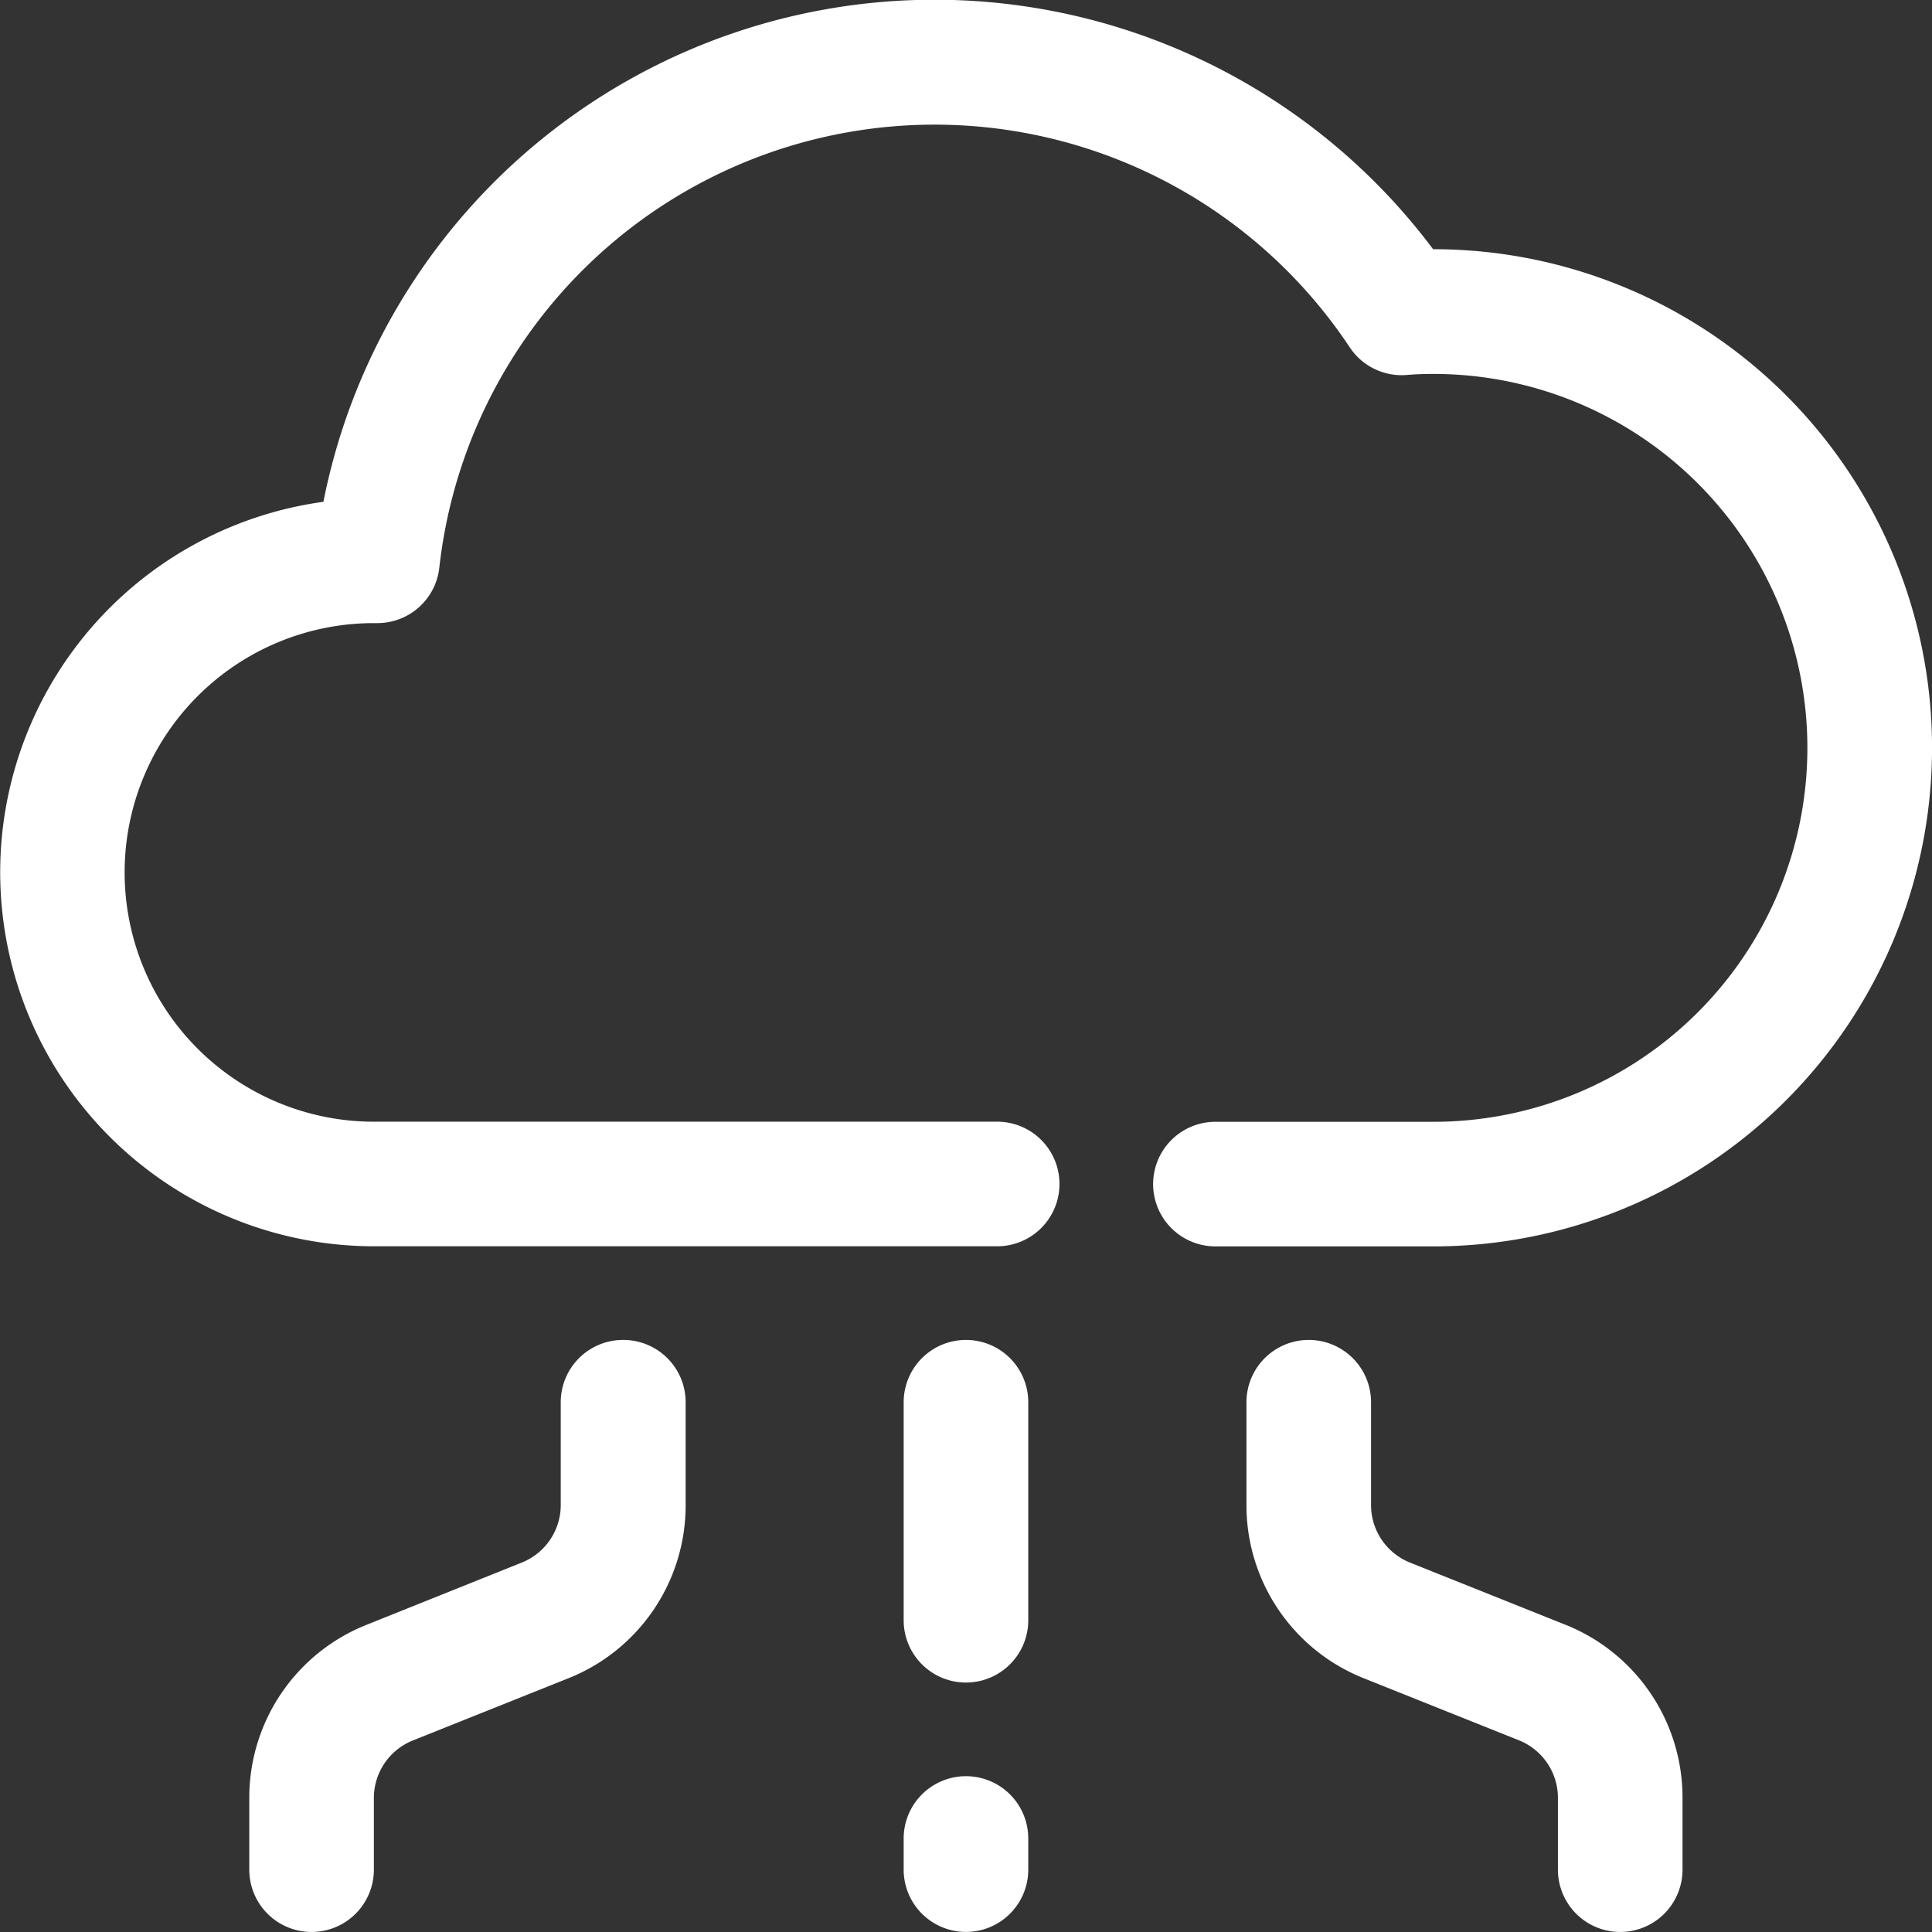
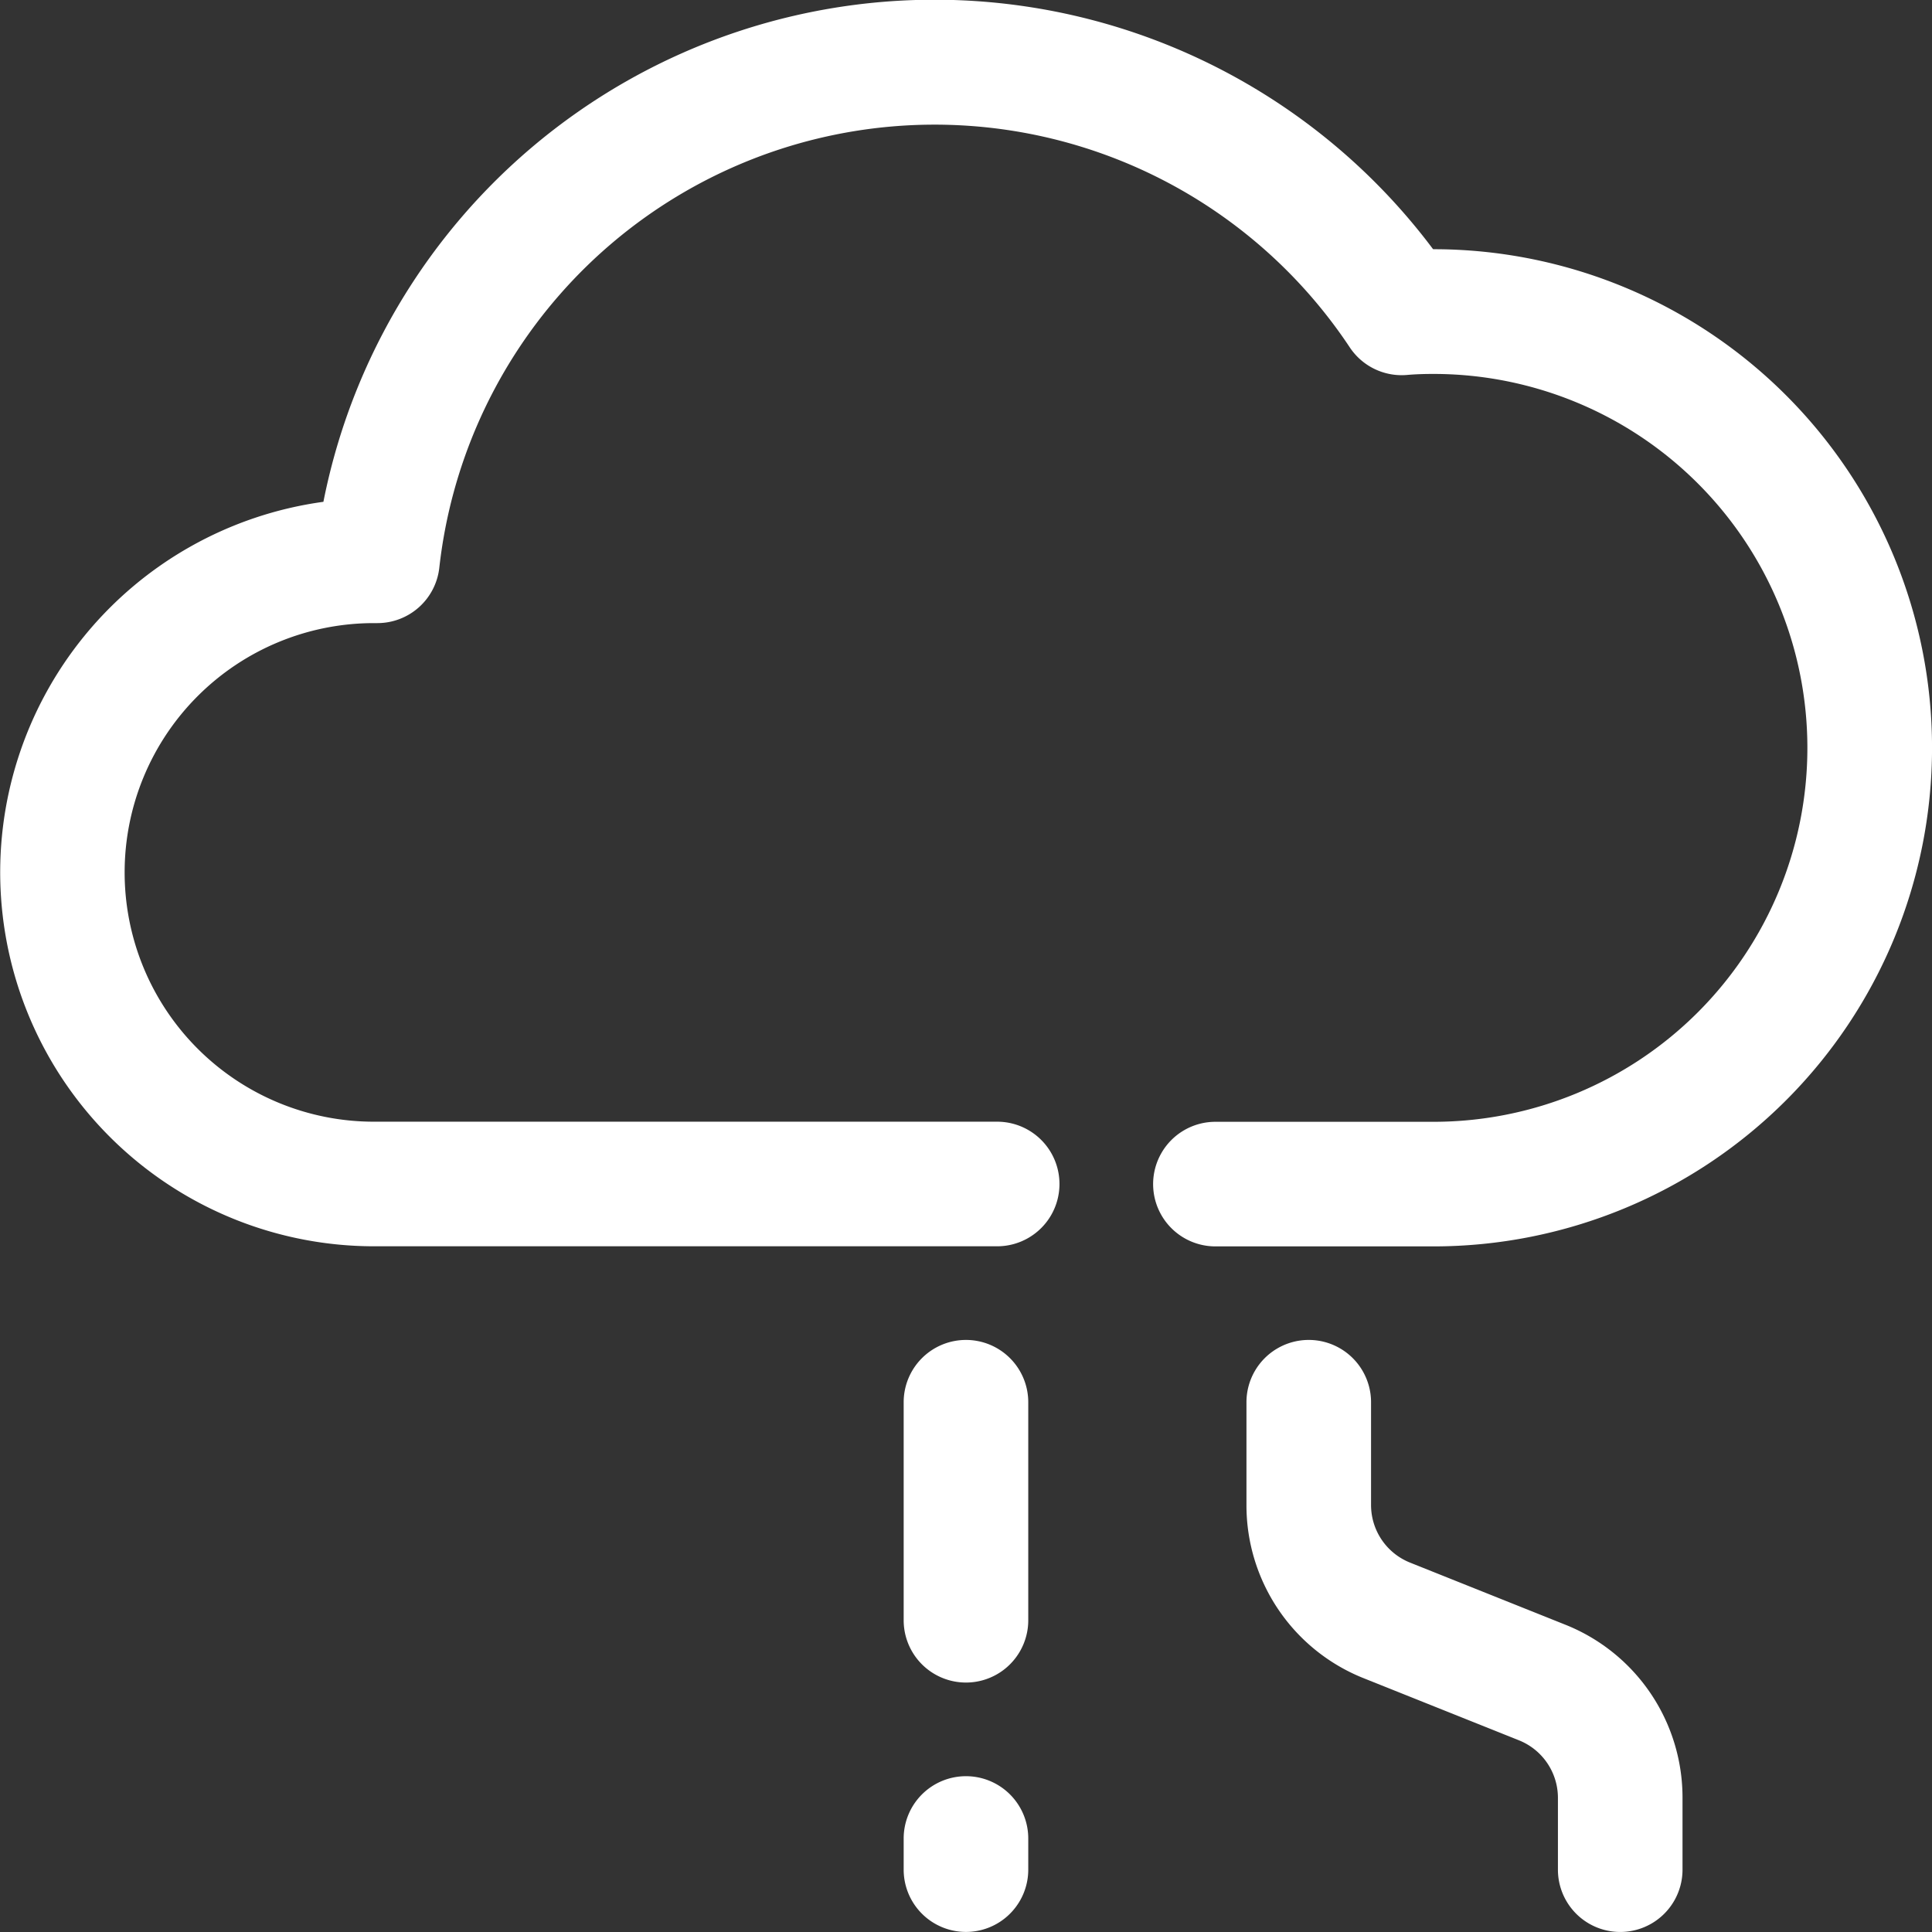
<svg xmlns="http://www.w3.org/2000/svg" id="_7738883_integration_syncronization_cloud_storage_data_icon" data-name="7738883_integration_syncronization_cloud_storage_data_icon" width="55.826" height="55.826" viewBox="0 0 55.826 55.826">
  <rect x="0" y="0" width="55.826" height="55.826" fill="#333333" stroke="none" />
  <path id="Path_1" data-name="Path 1" d="M42.419,8.2h-.01a18,18,0,0,0-32.064,7.3,10.806,10.806,0,0,0,1.46,21.512H29.814a1.8,1.8,0,1,0,0-3.6H11.805a7.2,7.2,0,0,1,0-14.407h.1a1.8,1.8,0,0,0,1.789-1.6A14.4,14.4,0,0,1,40,11.034a1.8,1.8,0,0,0,1.662.8c.252-.022.506-.029.758-.029a10.805,10.805,0,1,1,0,21.61h-6.3a1.8,1.8,0,1,0,0,3.6h6.3a14.407,14.407,0,1,0,0-28.814Z" transform="translate(-1 -1)" fill="#fff" />
  <path id="Path_2" data-name="Path 2" d="M31.8,44A1.8,1.8,0,0,0,30,45.8v6.3a1.8,1.8,0,1,0,3.6,0V45.8A1.8,1.8,0,0,0,31.8,44Z" transform="translate(-3.888 -5.282)" fill="#fff" />
  <path id="Path_3" data-name="Path 3" d="M31.8,58A1.8,1.8,0,0,0,30,59.8v.9a1.8,1.8,0,1,0,3.6,0v-.9A1.8,1.8,0,0,0,31.8,58Z" transform="translate(-3.888 -6.676)" fill="#fff" />
  <path id="Path_4" data-name="Path 4" d="M50.21,52.227l-4.476-1.79A1.792,1.792,0,0,1,44.6,48.765V45.8a1.8,1.8,0,0,0-3.6,0v2.964a5.377,5.377,0,0,0,3.4,5.016l4.476,1.79A1.792,1.792,0,0,1,50,57.243v2.064a1.8,1.8,0,1,0,3.6,0V57.243A5.377,5.377,0,0,0,50.21,52.227Z" transform="translate(-4.983 -5.282)" fill="#fff" />
-   <path id="Path_5" data-name="Path 5" d="M19.805,44A1.8,1.8,0,0,0,18,45.8v2.964a1.792,1.792,0,0,1-1.133,1.672L12.4,52.227A5.377,5.377,0,0,0,9,57.243v2.064a1.8,1.8,0,1,0,3.6,0V57.243a1.792,1.792,0,0,1,1.133-1.672l4.476-1.79a5.377,5.377,0,0,0,3.4-5.016V45.8A1.8,1.8,0,0,0,19.805,44Z" transform="translate(-1.797 -5.282)" fill="#fff" />
</svg>